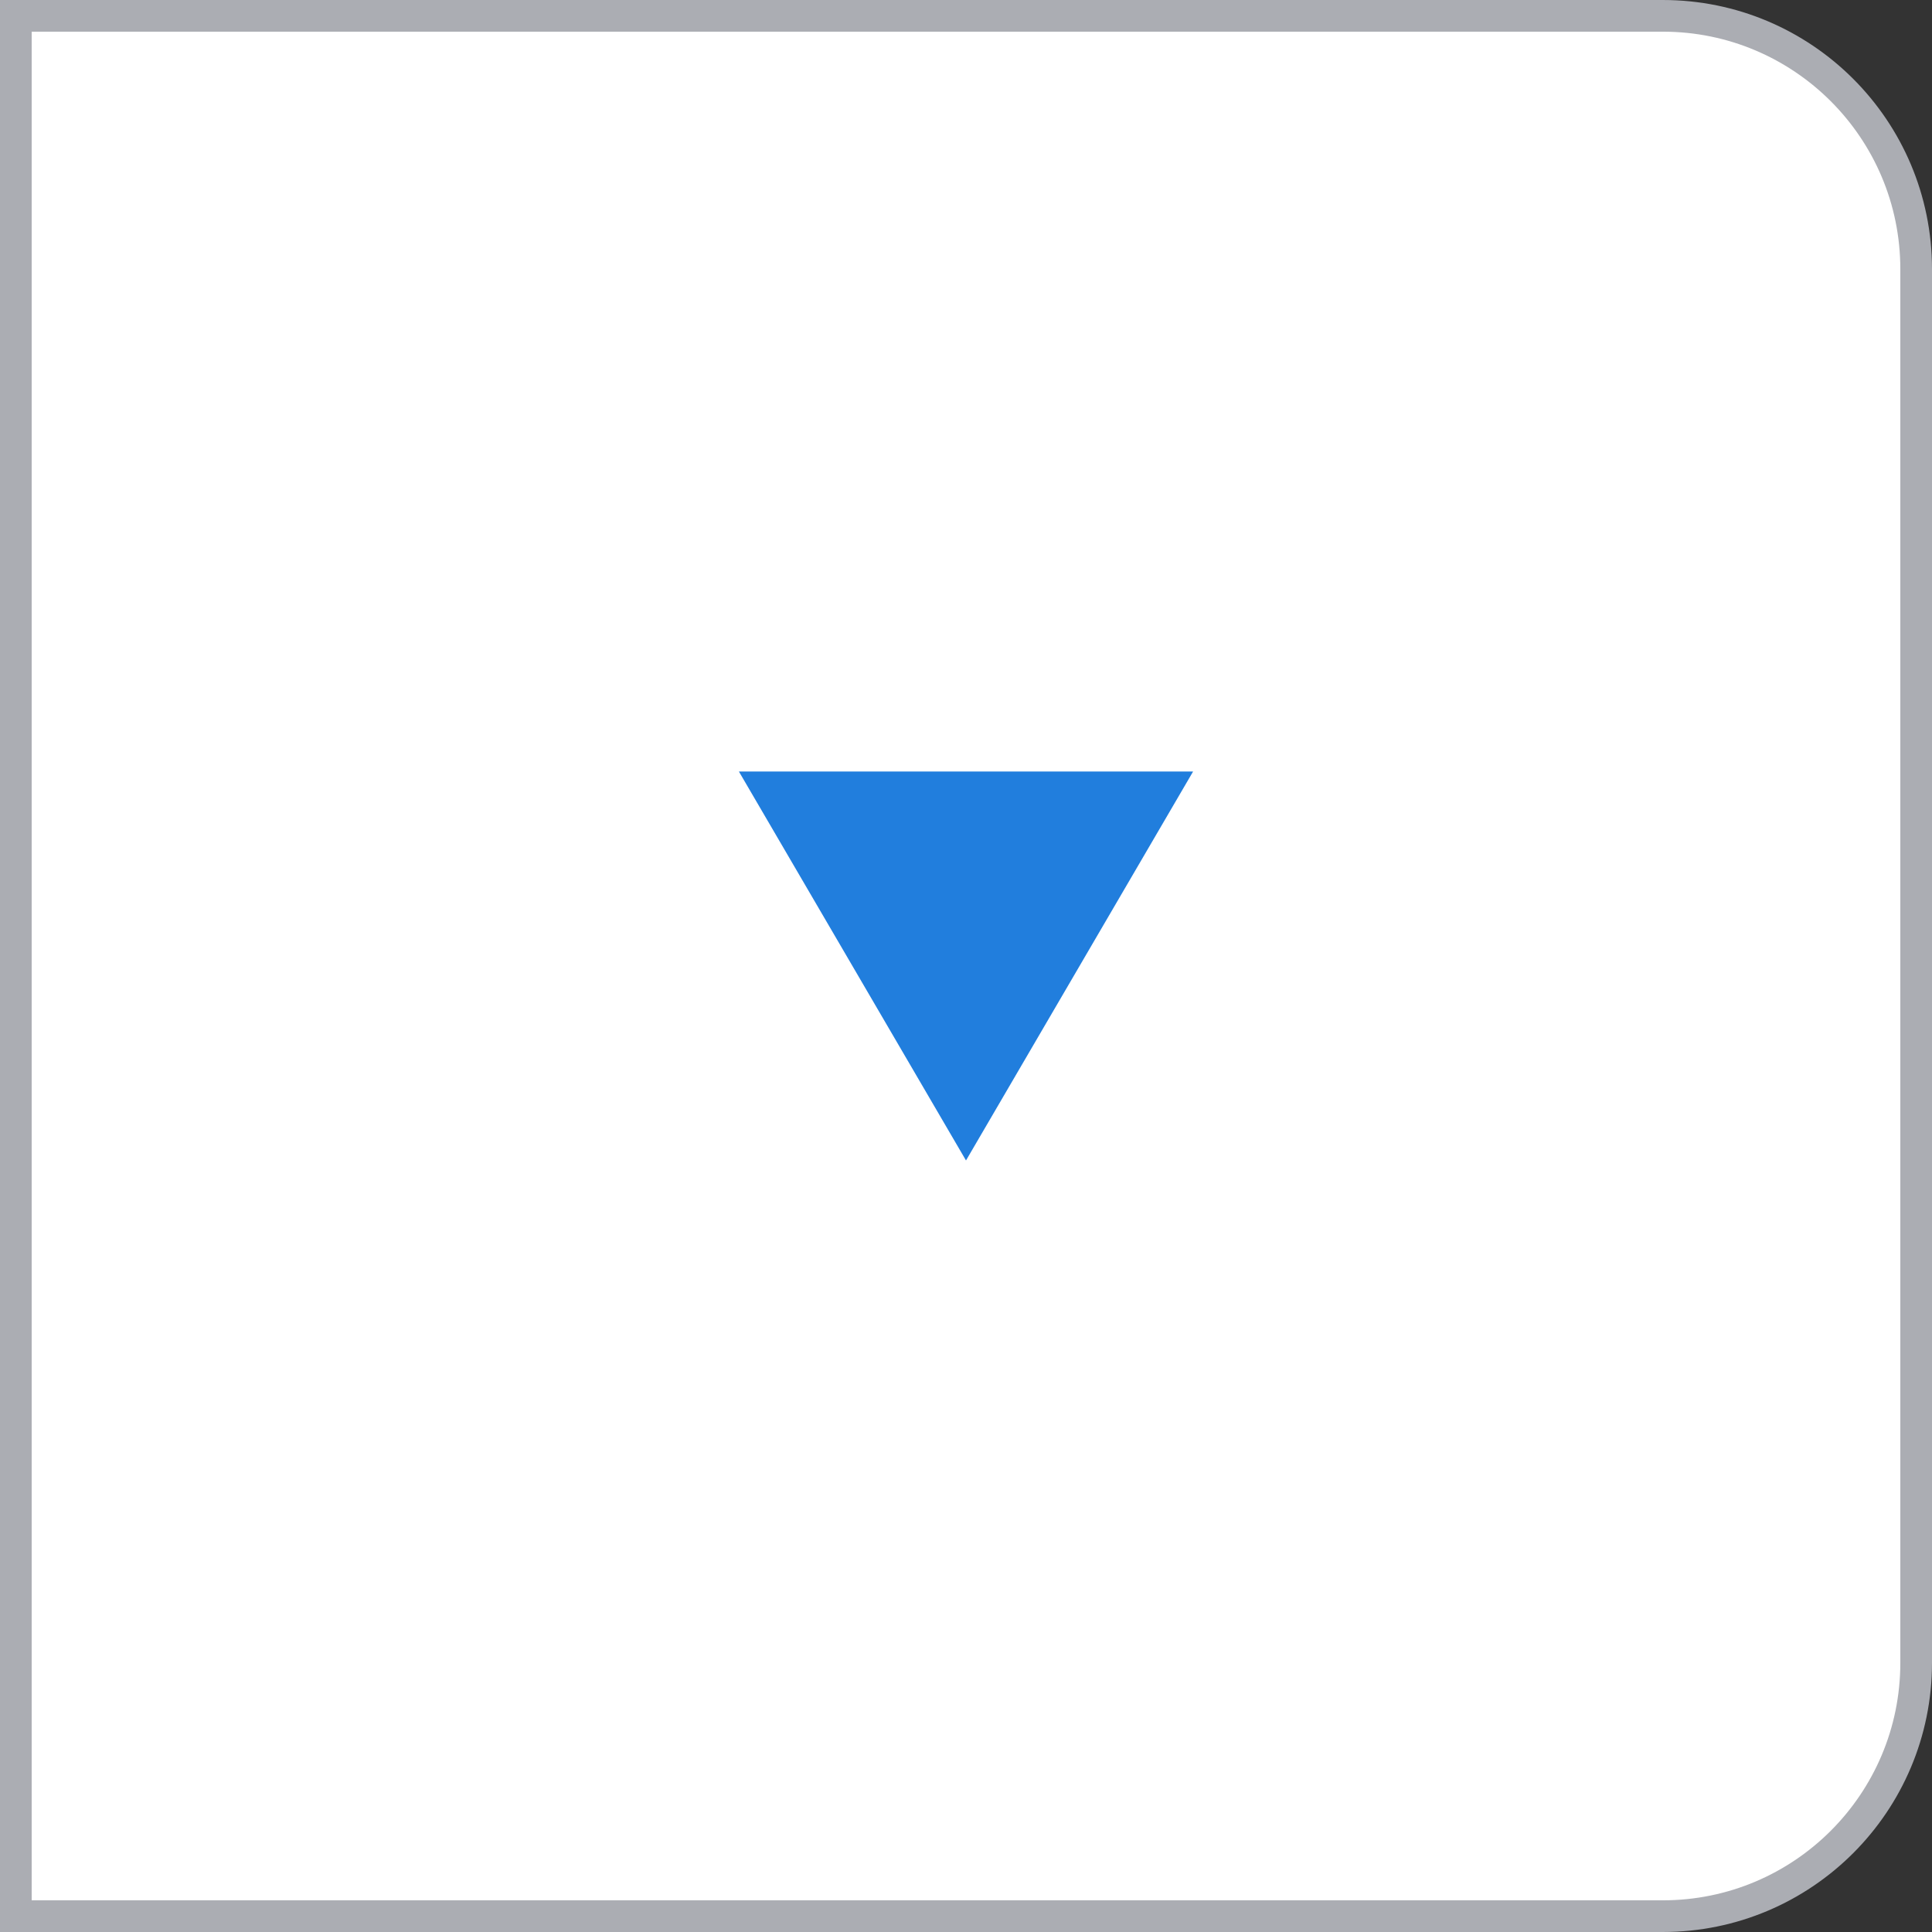
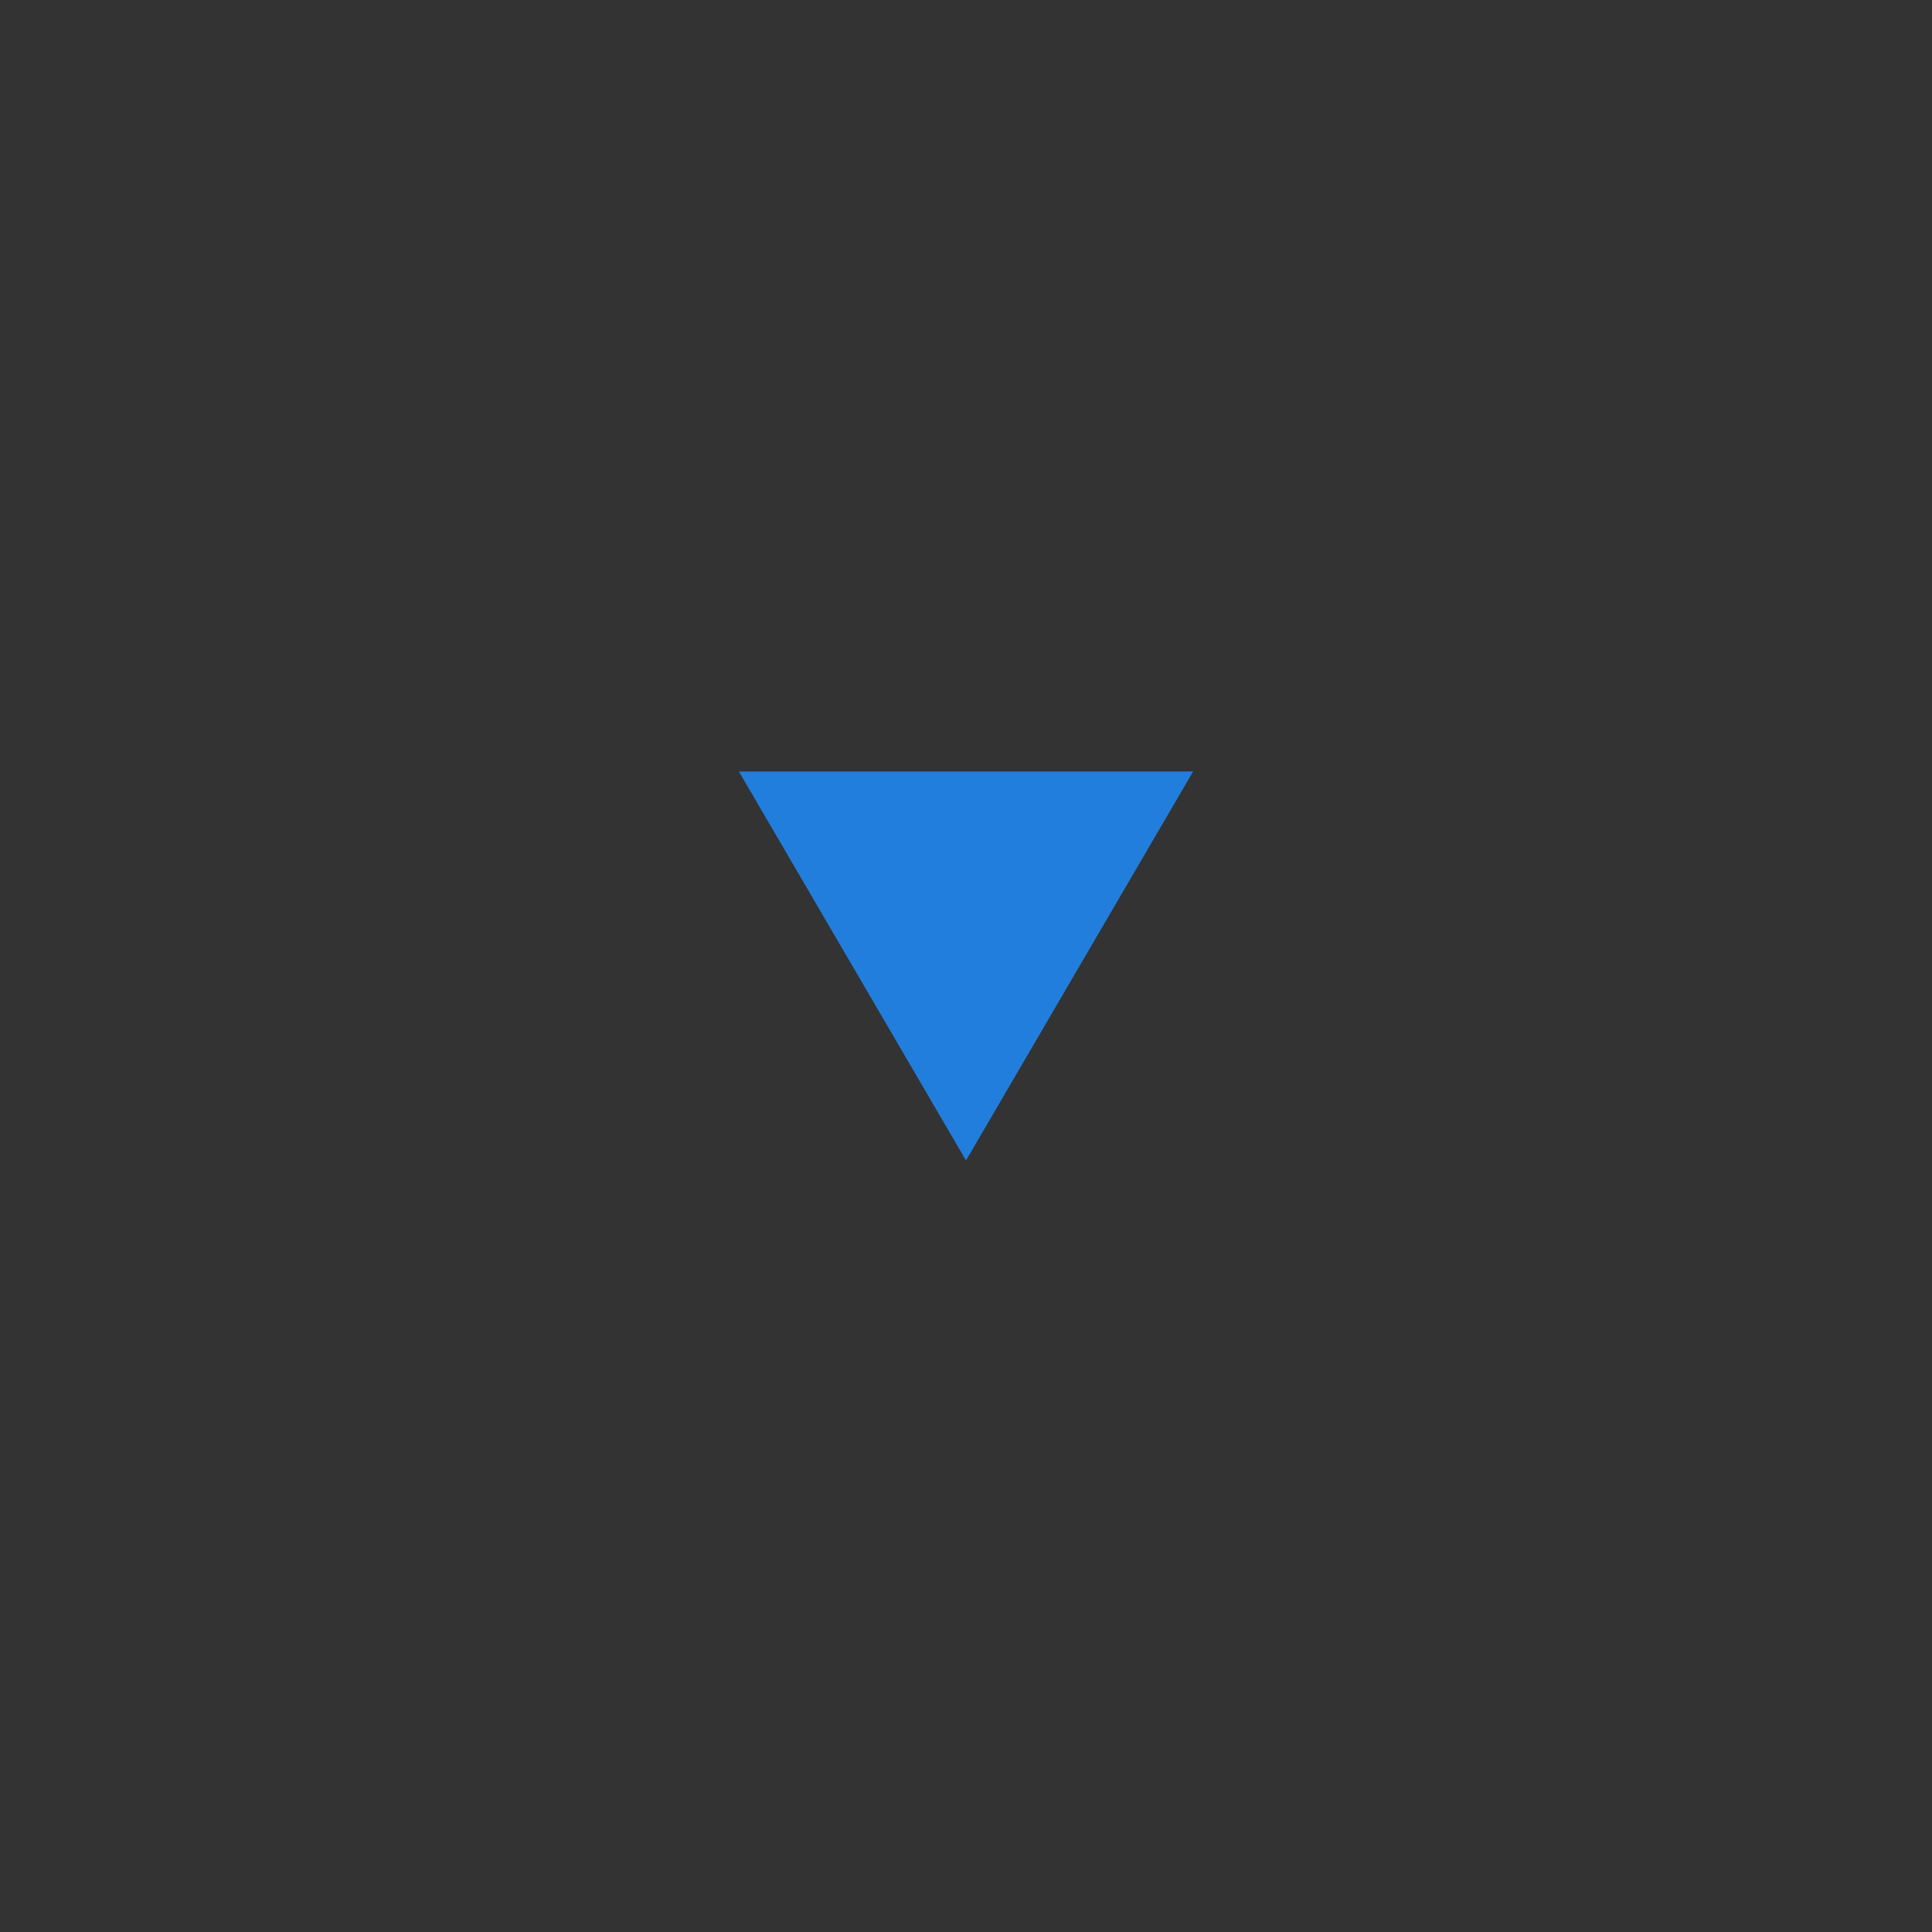
<svg xmlns="http://www.w3.org/2000/svg" id="_레이어_2" data-name="레이어 2" viewBox="0 0 61 61">
  <rect x="0" y="0" width="61" height="61" fill="#333333" stroke="none" />
  <defs>
    <style>
      .cls-1 {
        fill: #fff;
        stroke: #abadb3;
        stroke-miterlimit: 10;
      }

      .cls-2 {
        fill: #217edd;
        stroke-width: 0px;
      }
    </style>
  </defs>
  <g id="_소개" data-name="소개">
    <g>
-       <path class="cls-1" d="m.5.5h52c4.42,0,8,3.58,8,8v44c0,4.42-3.58,8-8,8H.5V.5h0Z" />
      <polygon class="cls-2" points="23.33 24.36 37.67 24.36 30.5 36.64 23.33 24.36" />
    </g>
  </g>
</svg>